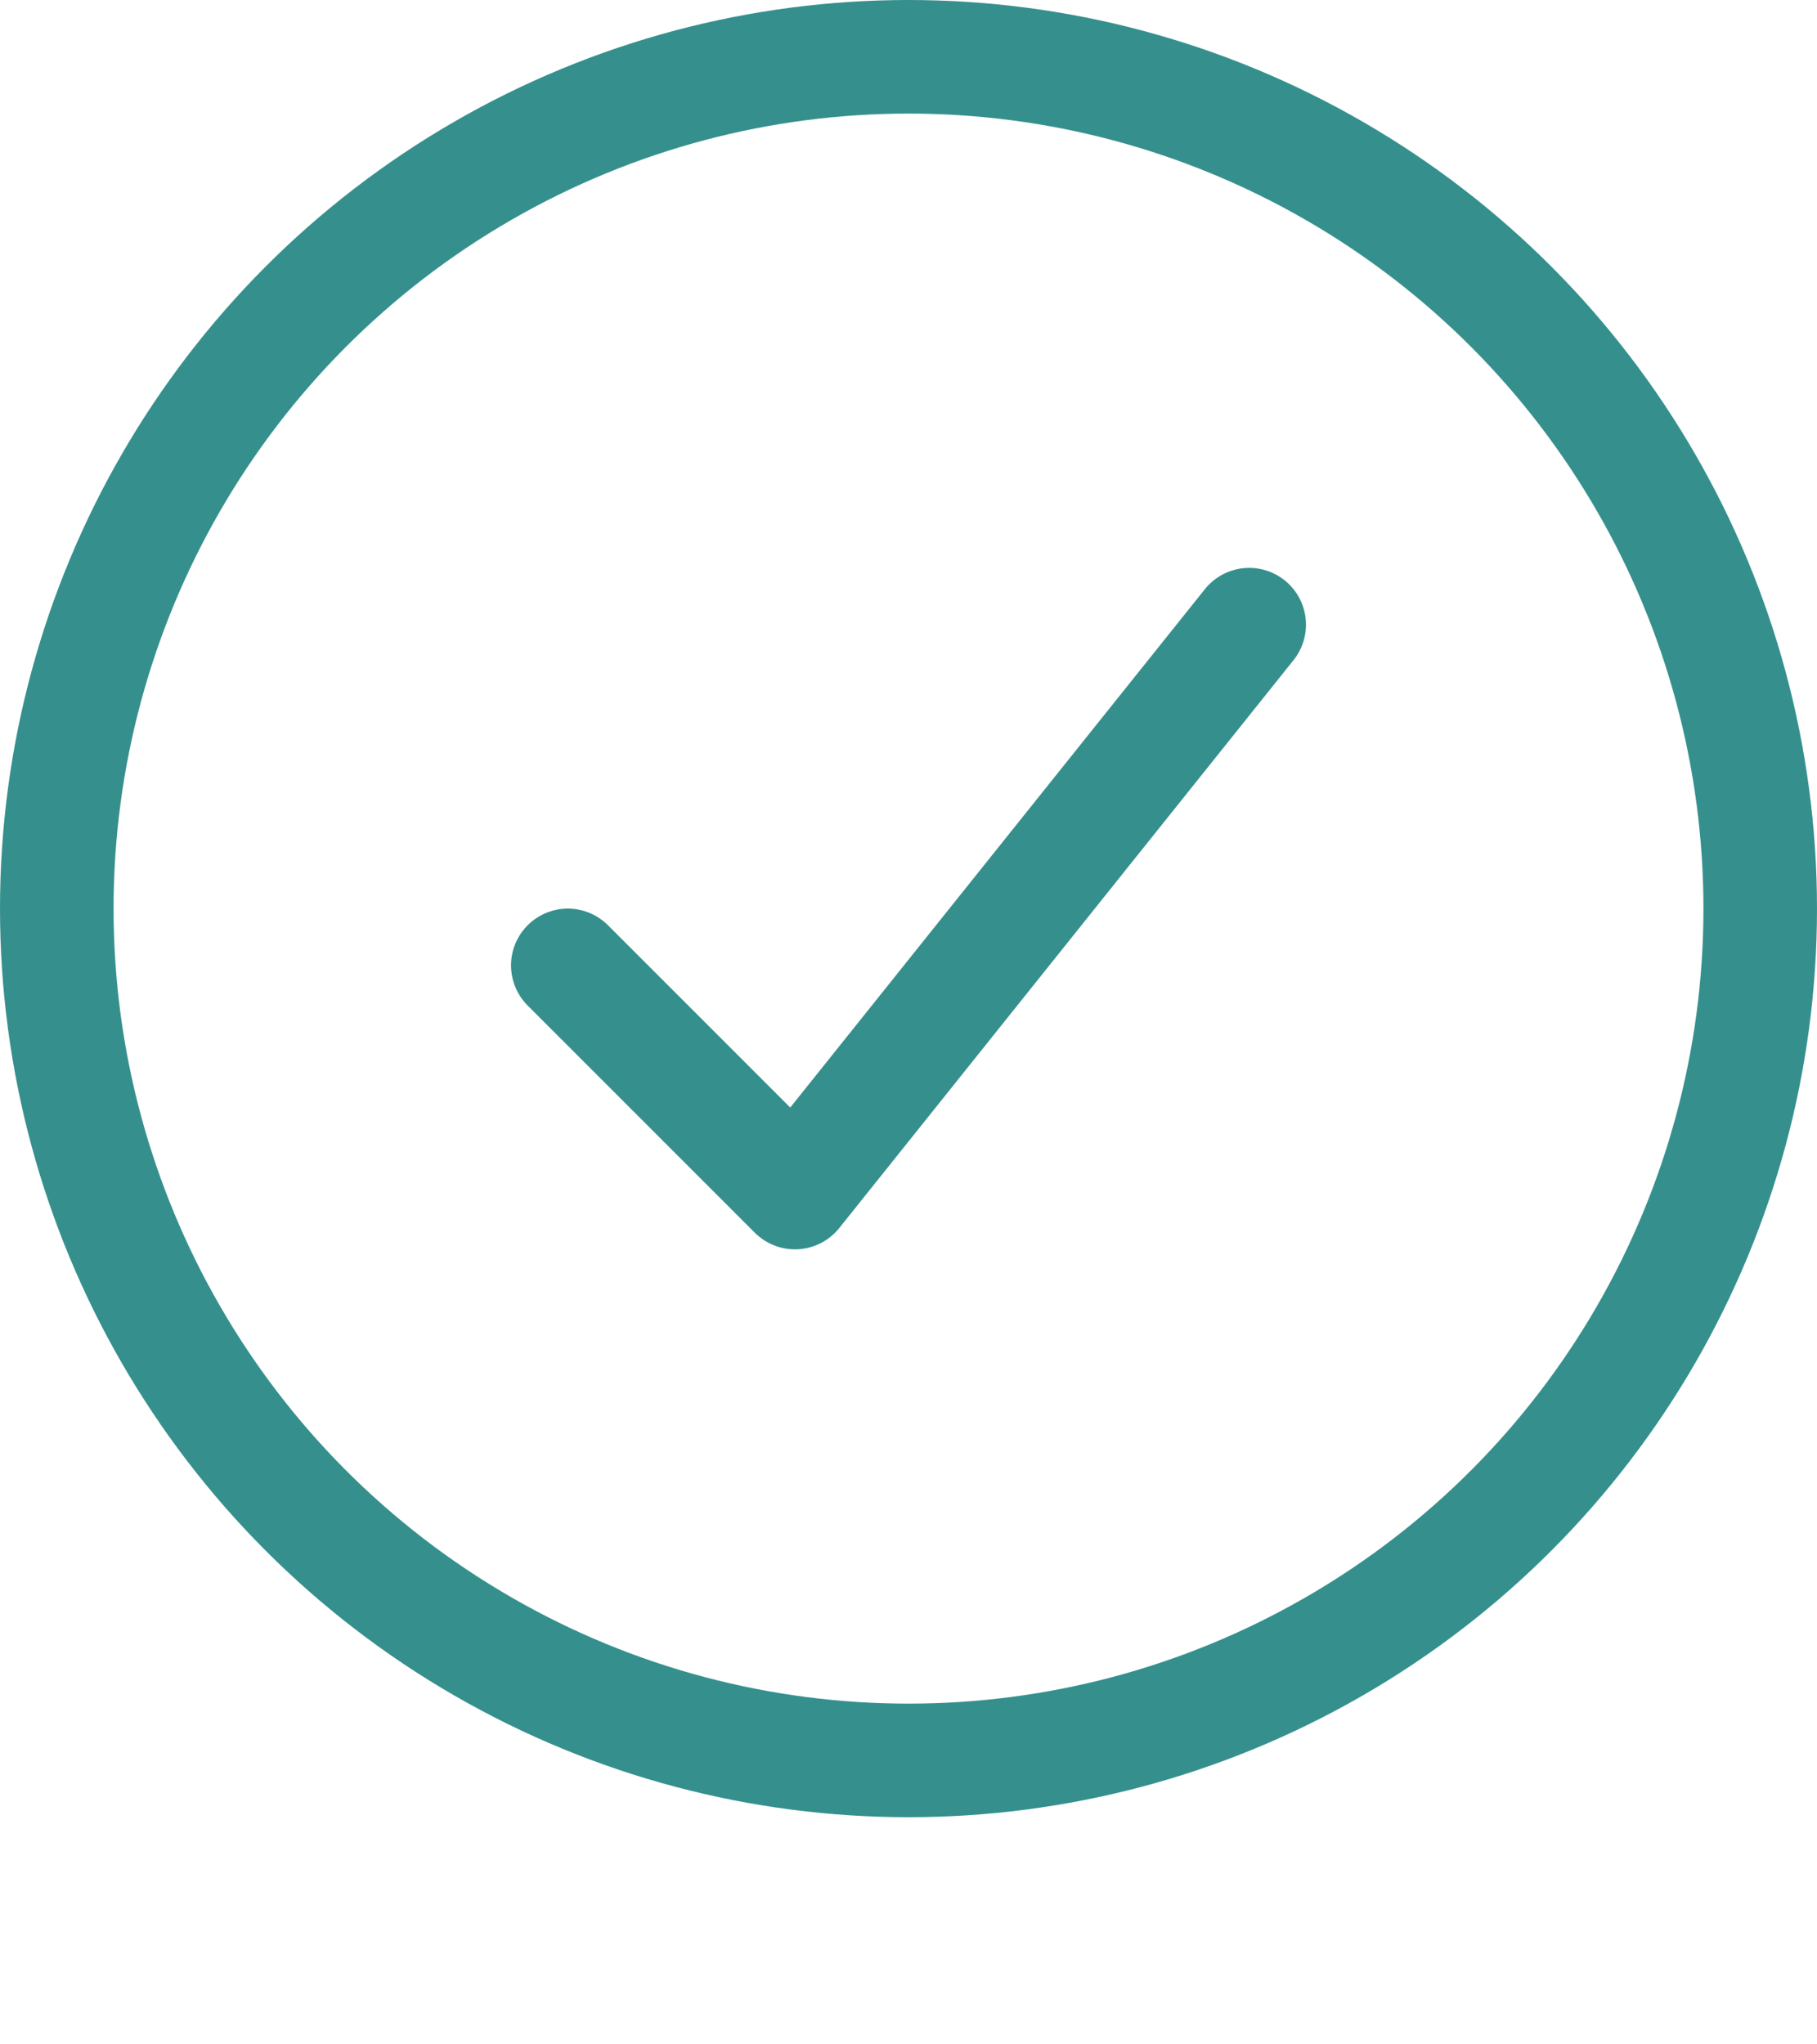
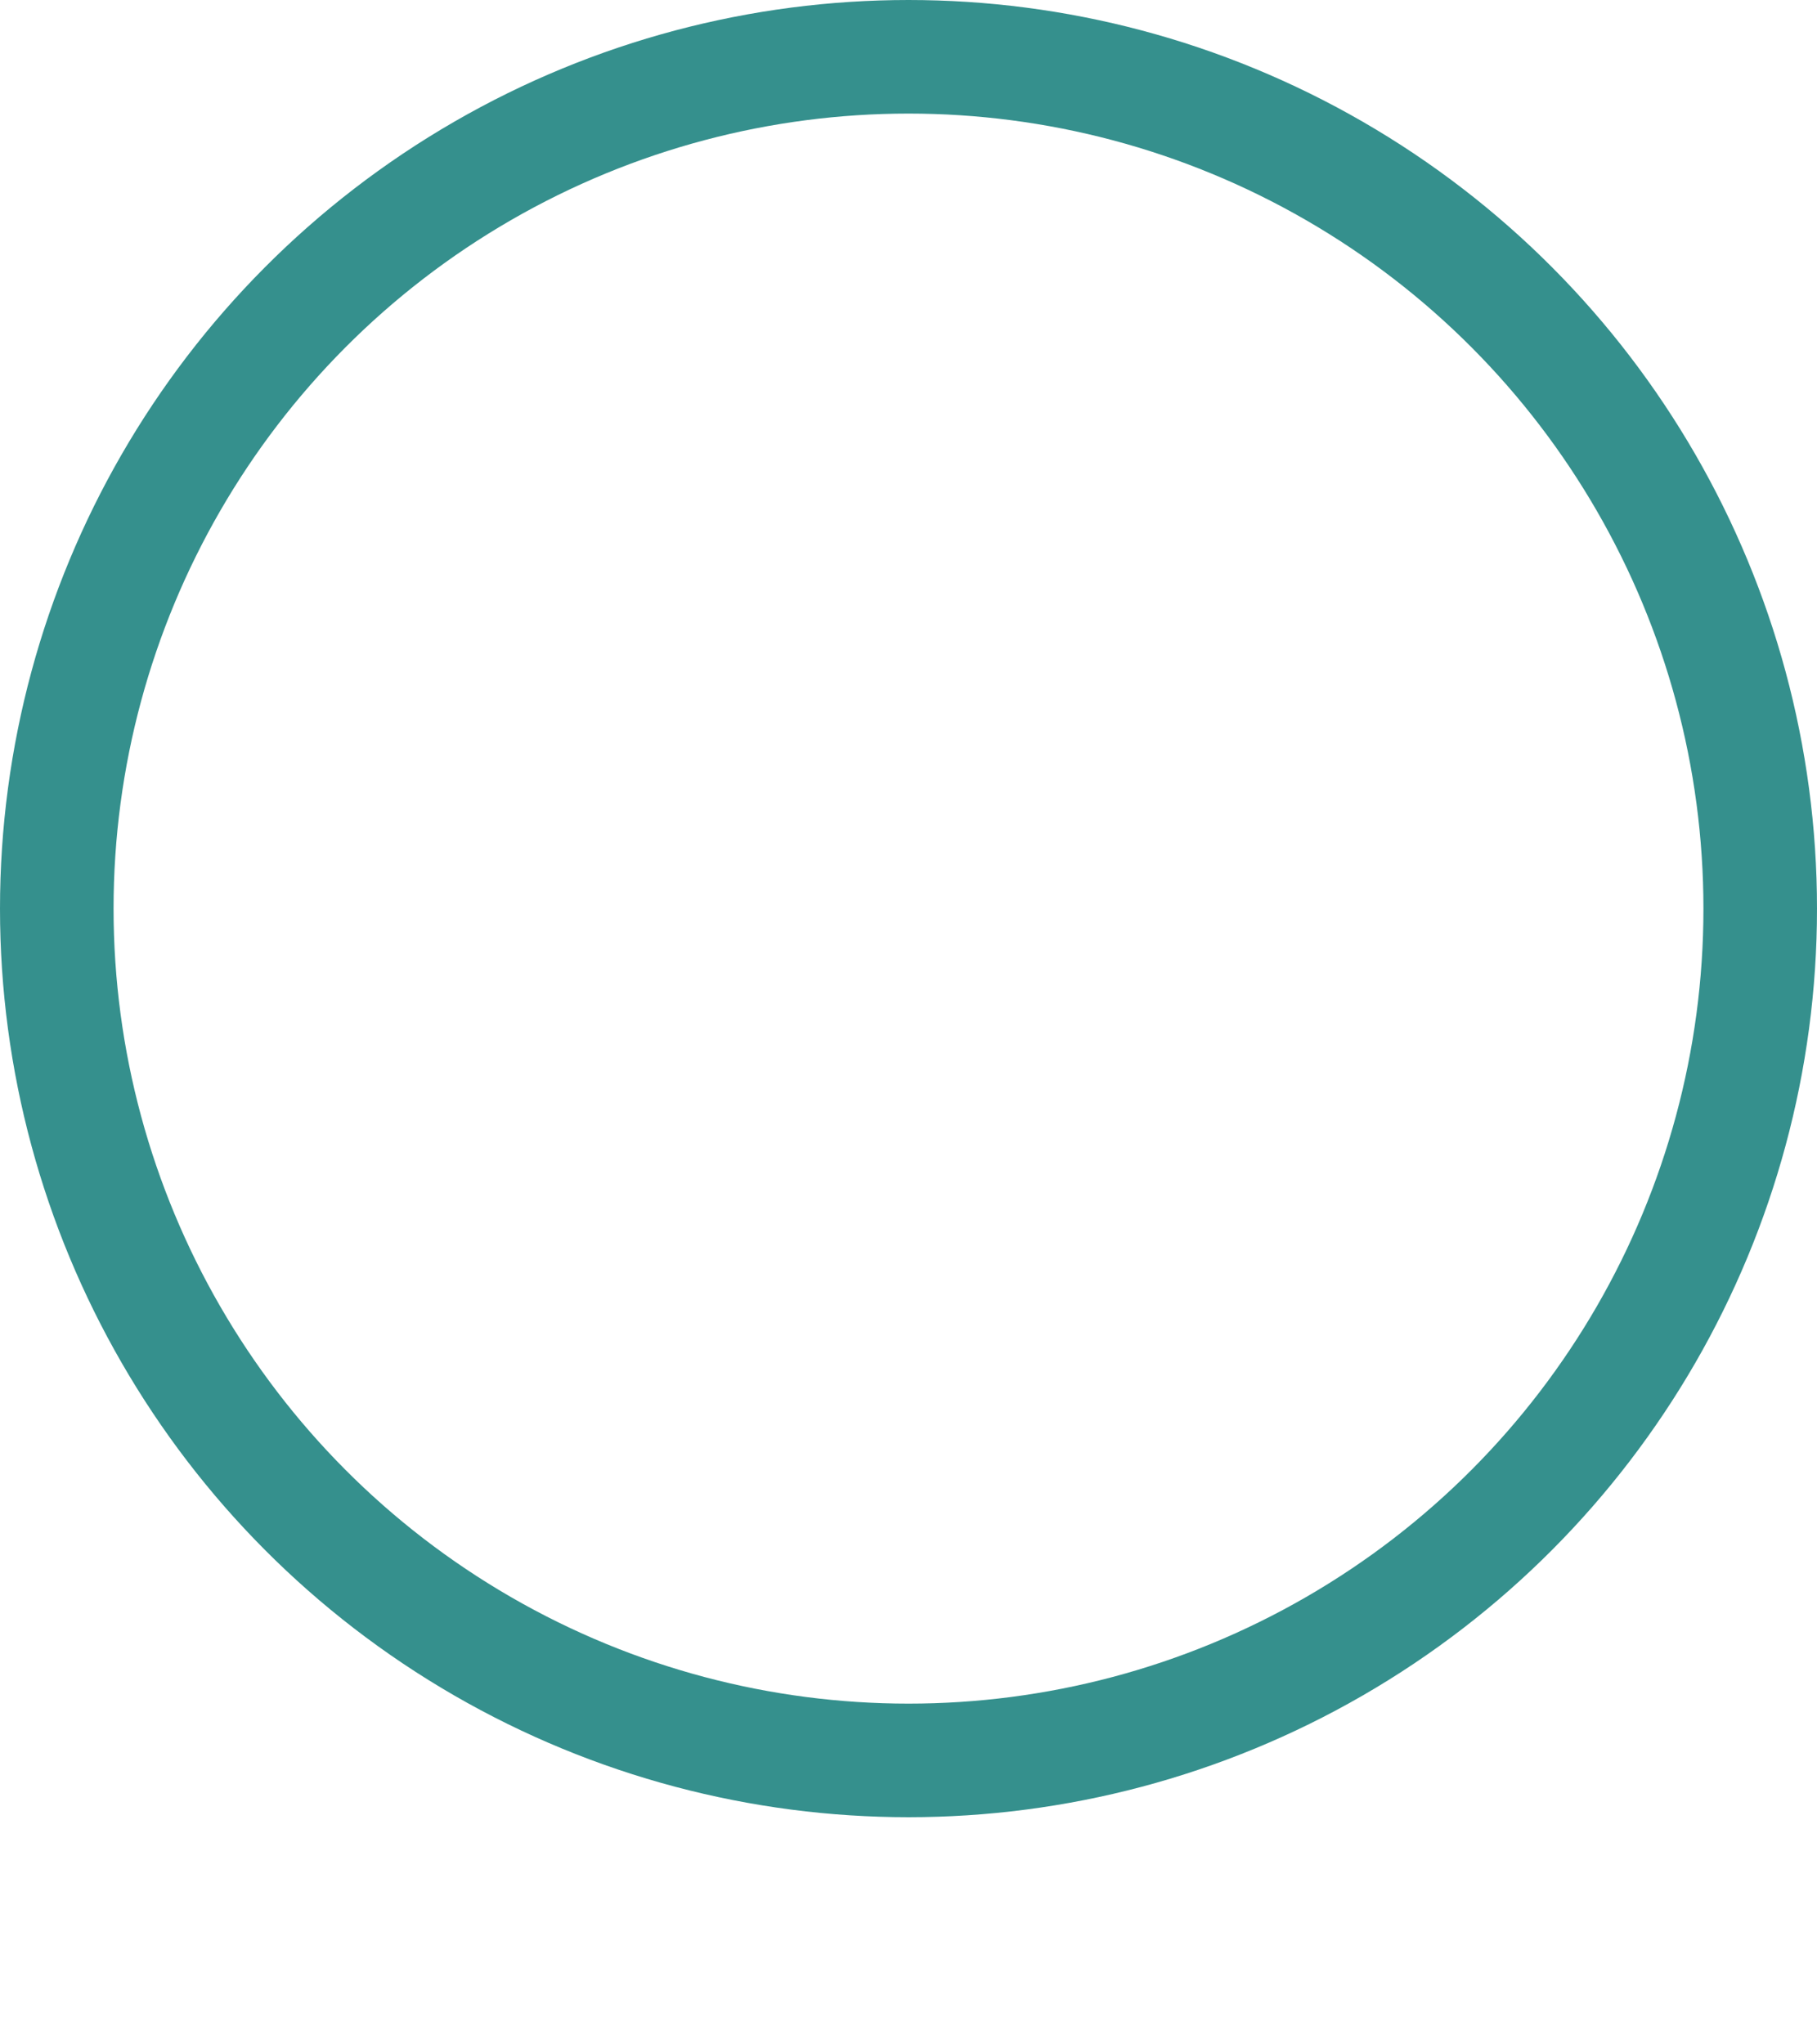
<svg xmlns="http://www.w3.org/2000/svg" width="16" height="18" viewBox="0 0 16 18" fill="none">
  <circle cx="8" cy="8" r="7.5" stroke="#35908D" />
-   <path d="M5 8.5L7 10.5L11 5.5" stroke="#35908D" stroke-linecap="round" stroke-linejoin="round" />
</svg>